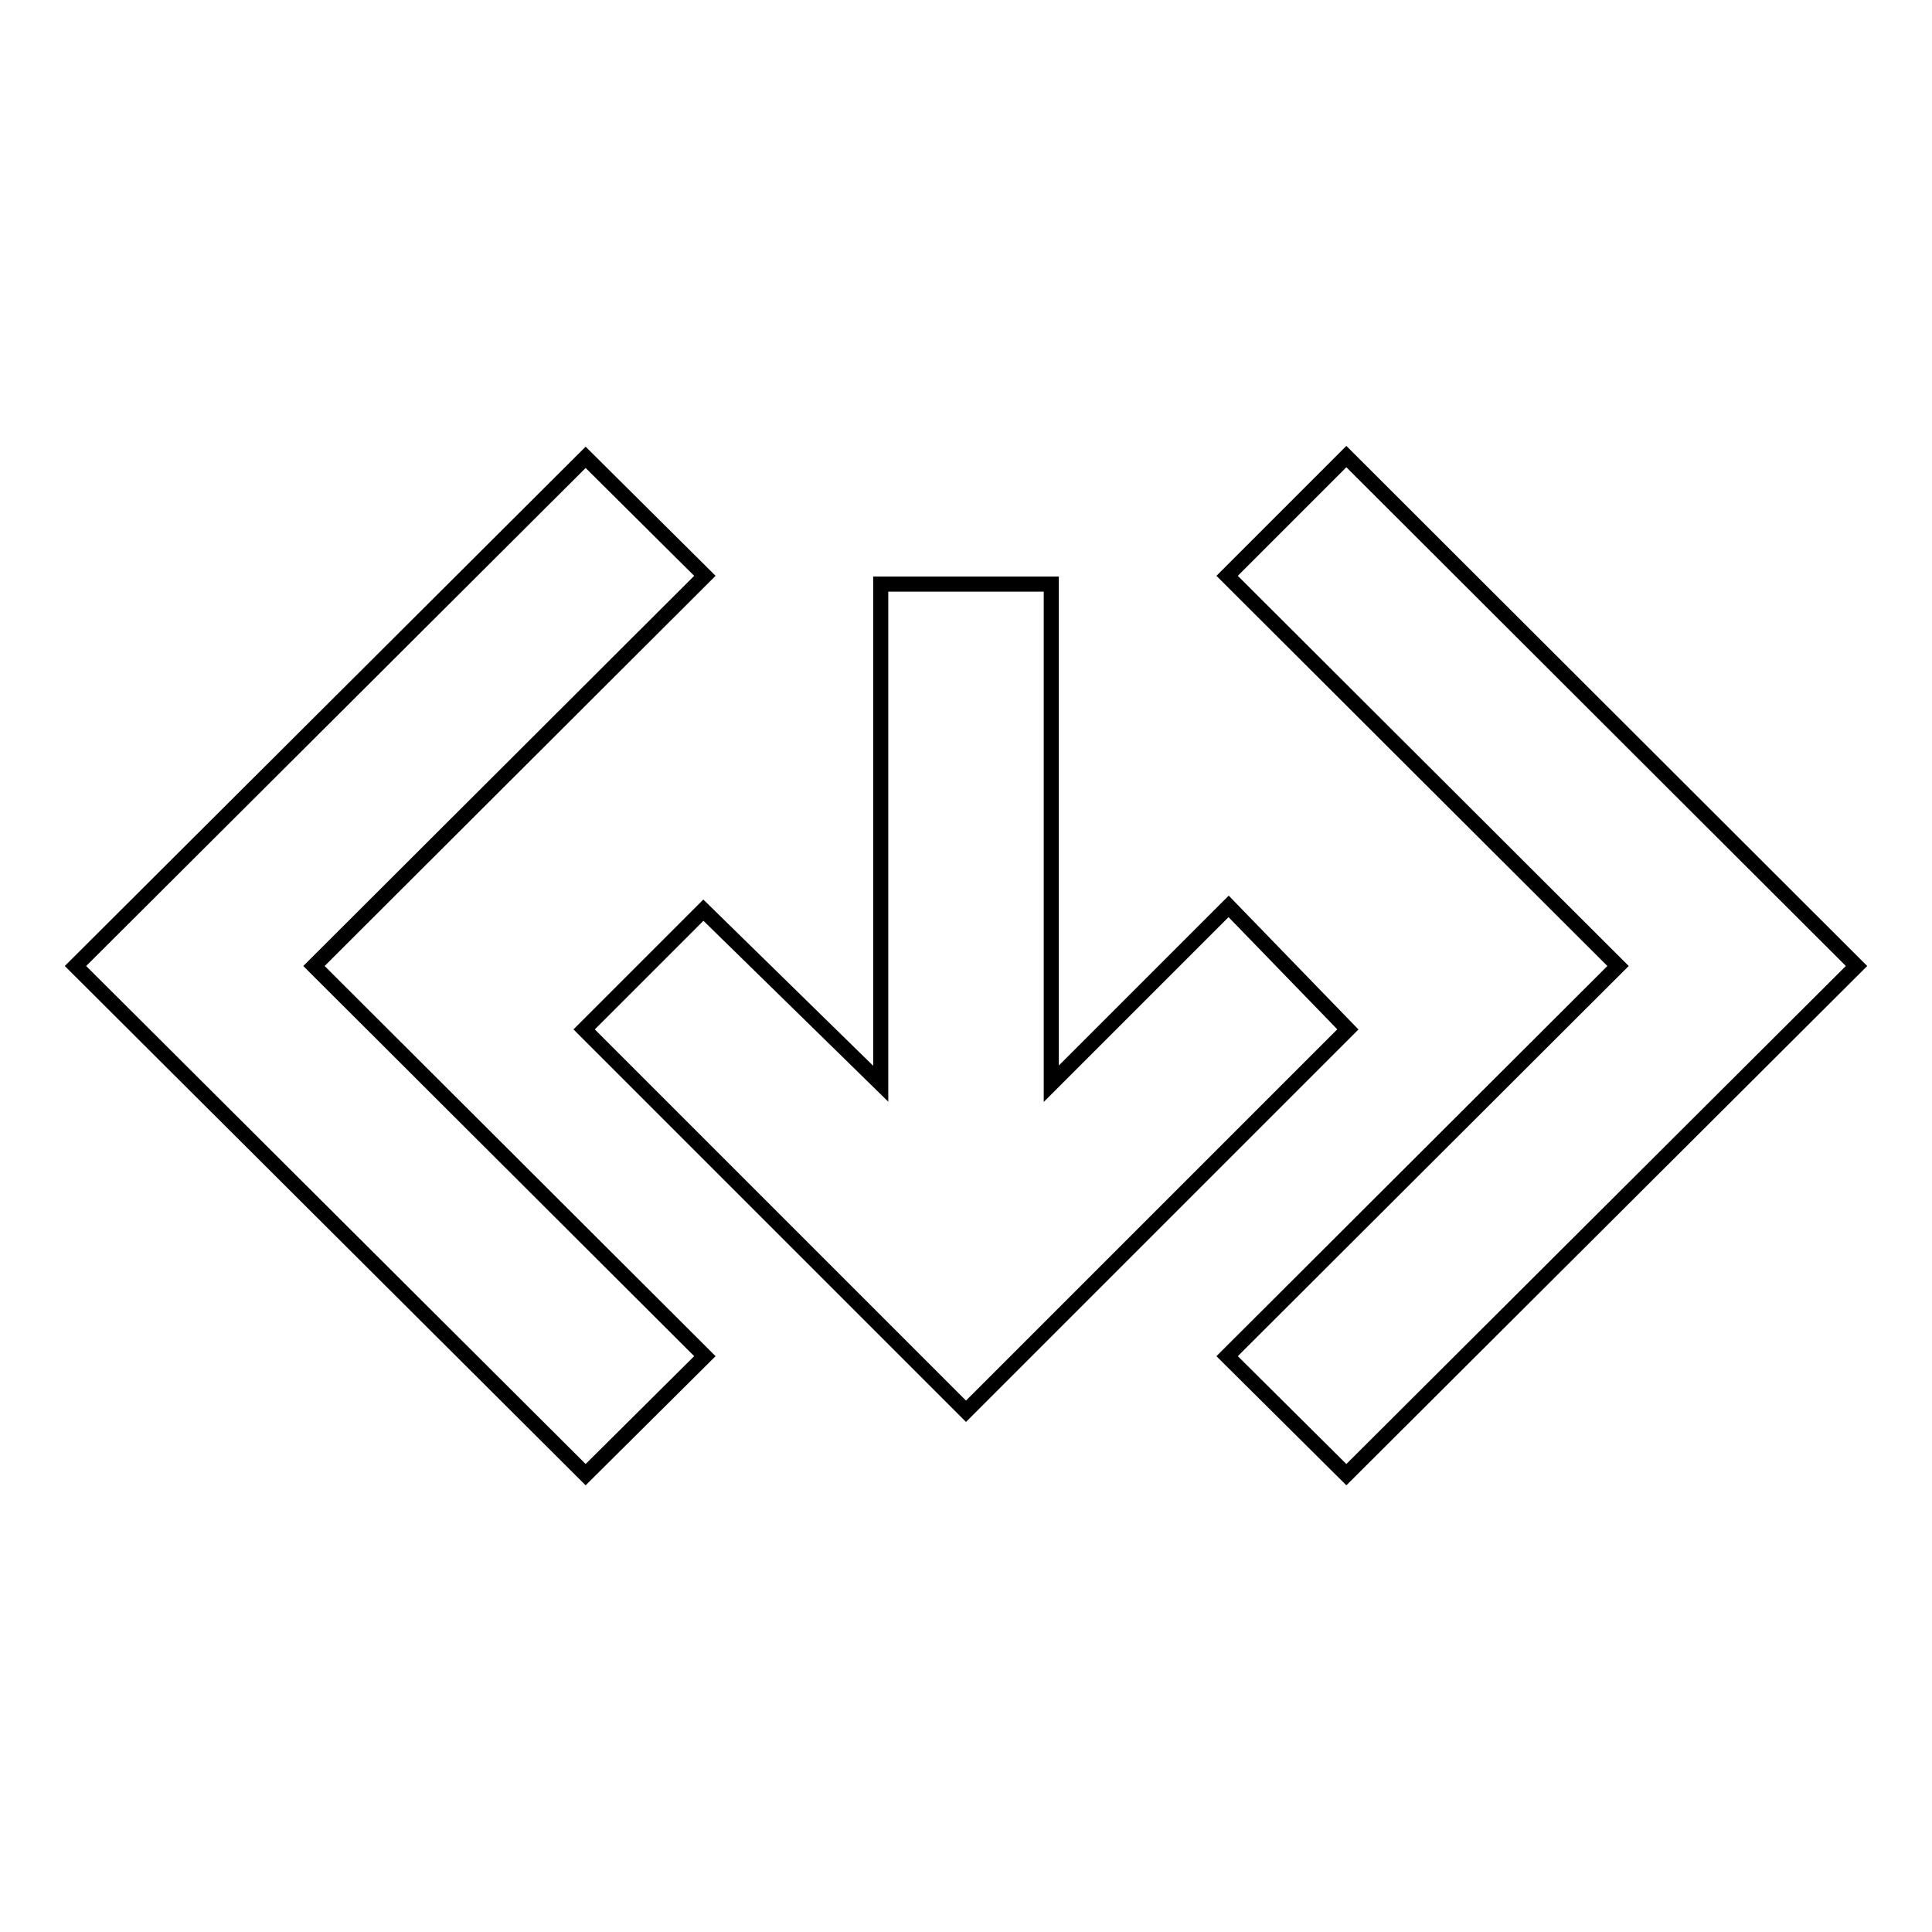
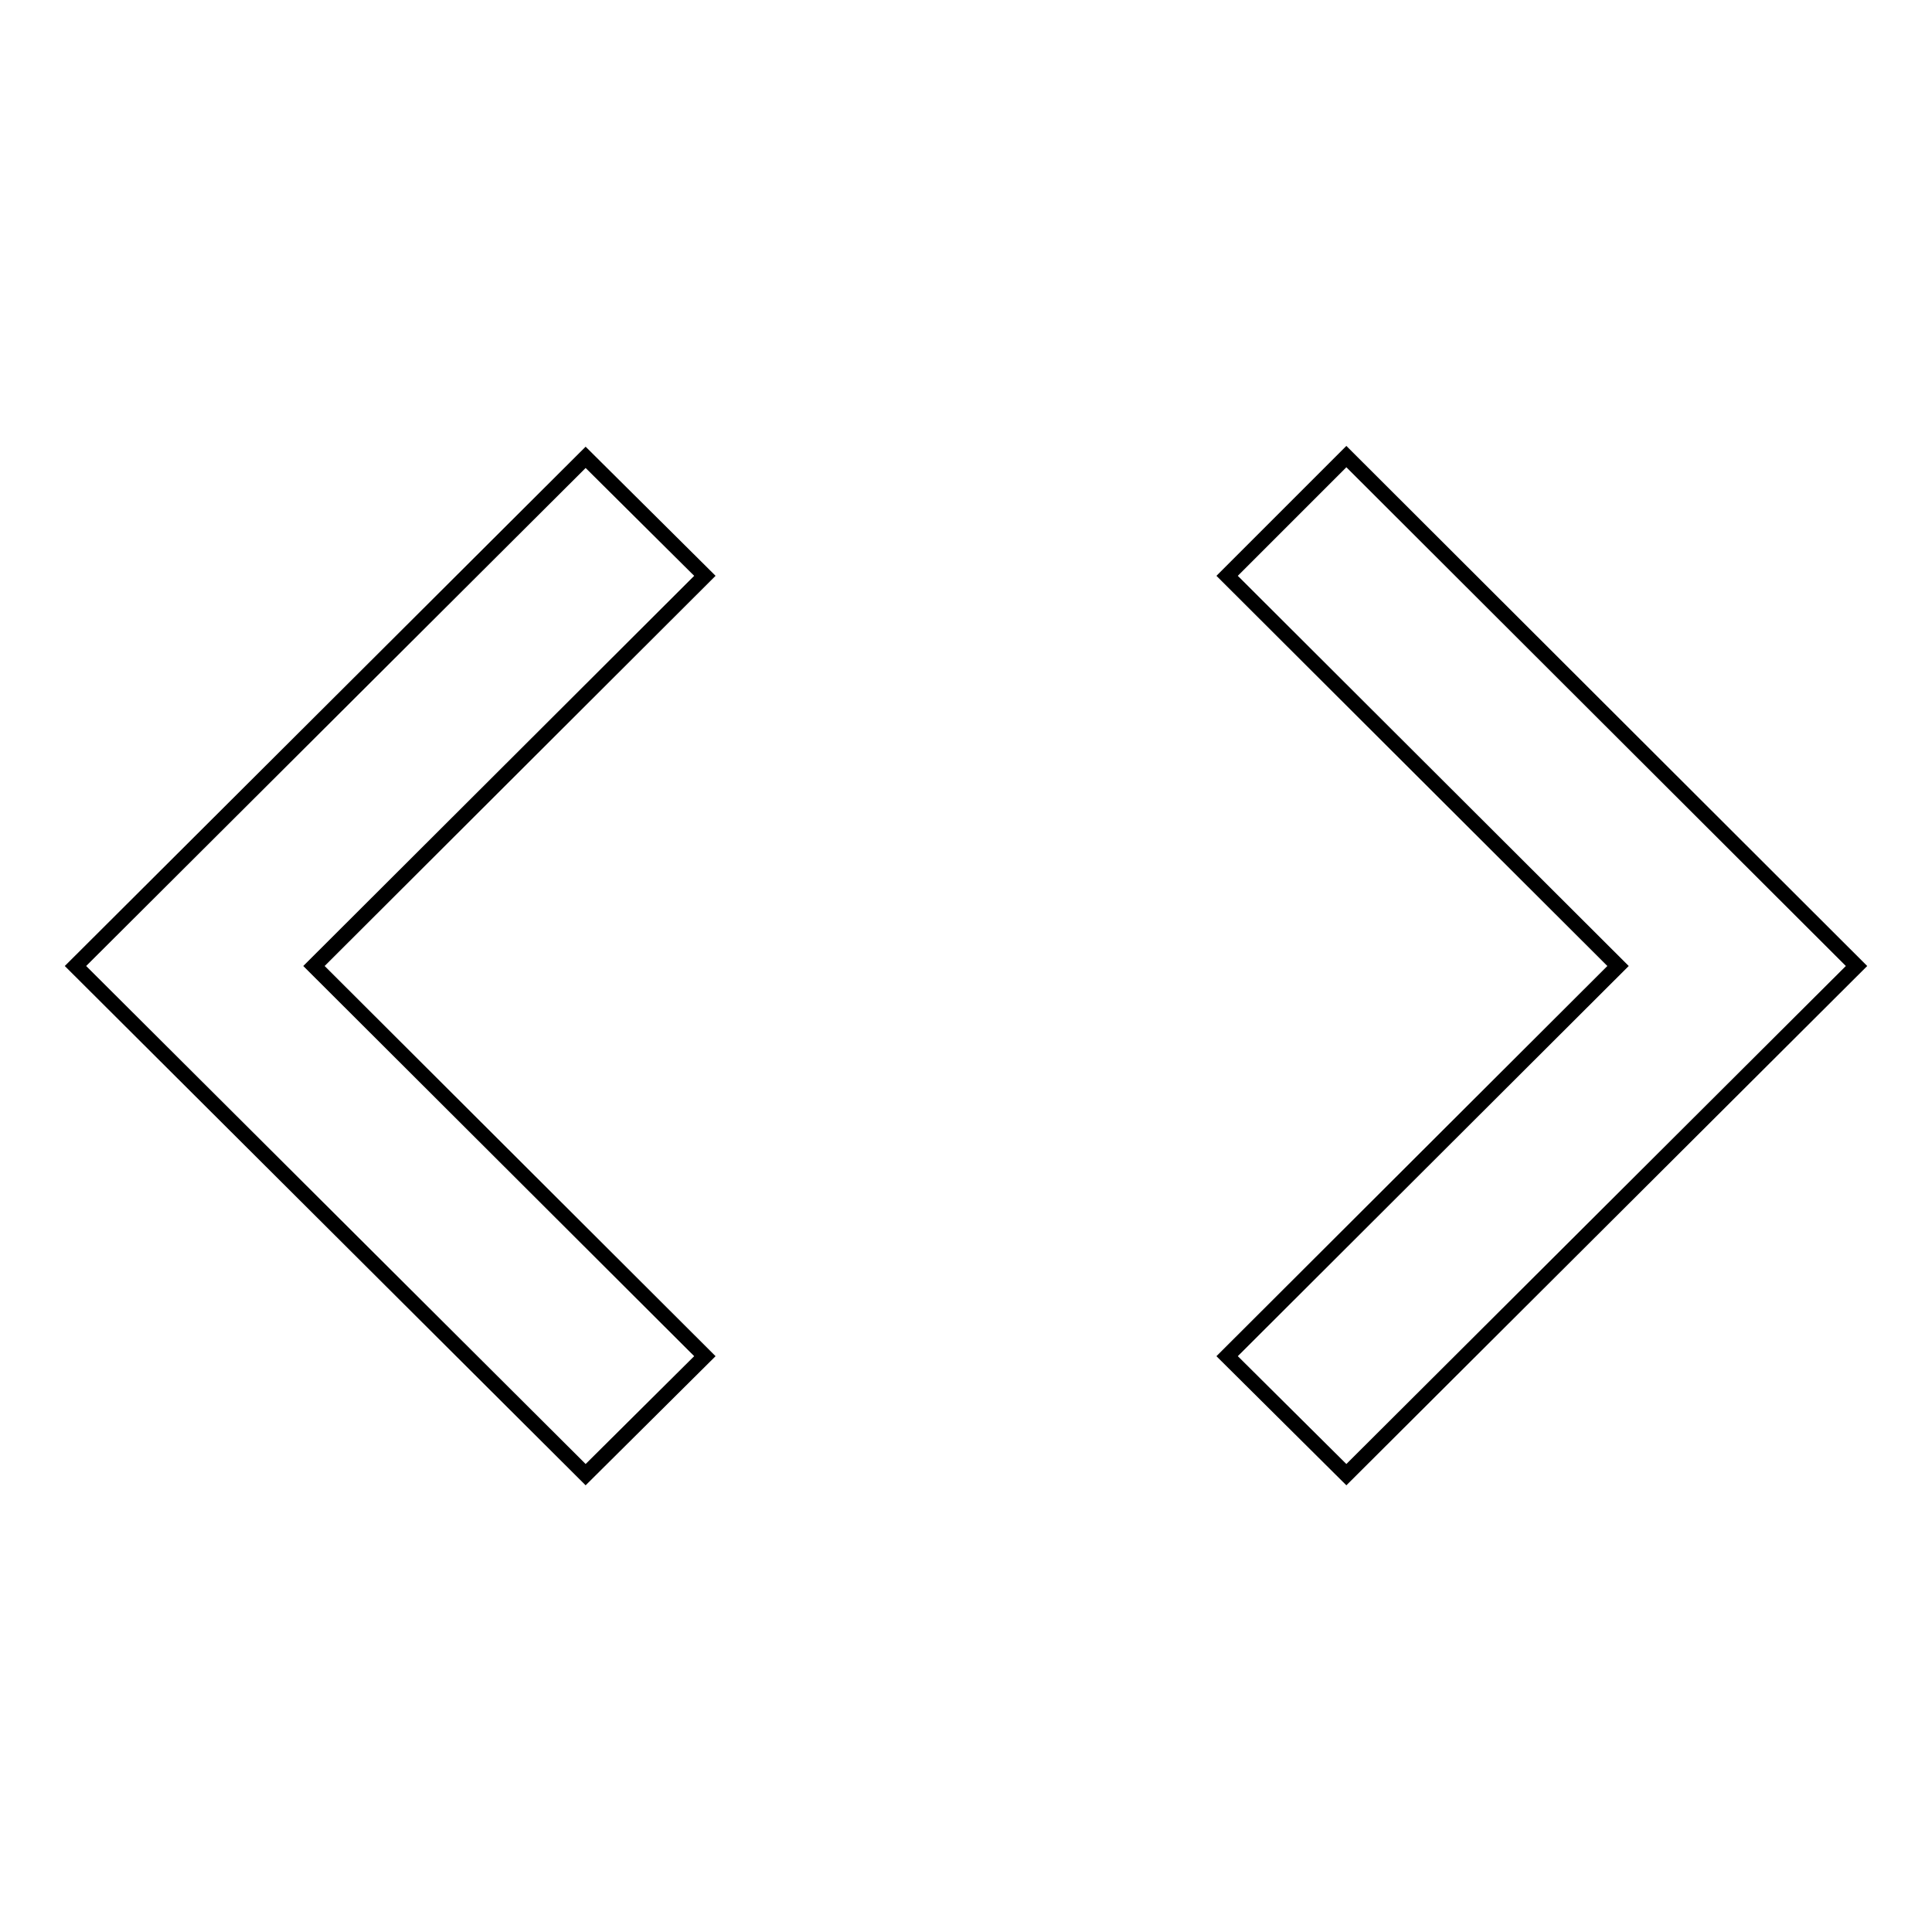
<svg xmlns="http://www.w3.org/2000/svg" version="1.1" x="0px" y="0px" viewBox="0 0 256 256" enable-background="new 0 0 256 256" xml:space="preserve">
  <g>
-     <path stroke-width="2" fill-opacity="0" stroke="#000000" d="M116.7,77.4v66.2l-23.5-23l-15.8,15.8L128,187l50.6-50.6l-15.8-16.3l-23.5,23.5V77.4H116.7z" />
    <path stroke-width="2" fill-opacity="0" stroke="#000000" d="M93.4,179.7L41.6,128l51.8-51.7L77.6,60.6L10,128l67.6,67.4L93.4,179.7z M162.6,179.7l51.8-51.7l-51.8-51.7 l15.8-15.8L246,128l-67.6,67.4L162.6,179.7L162.6,179.7z" />
  </g>
</svg>